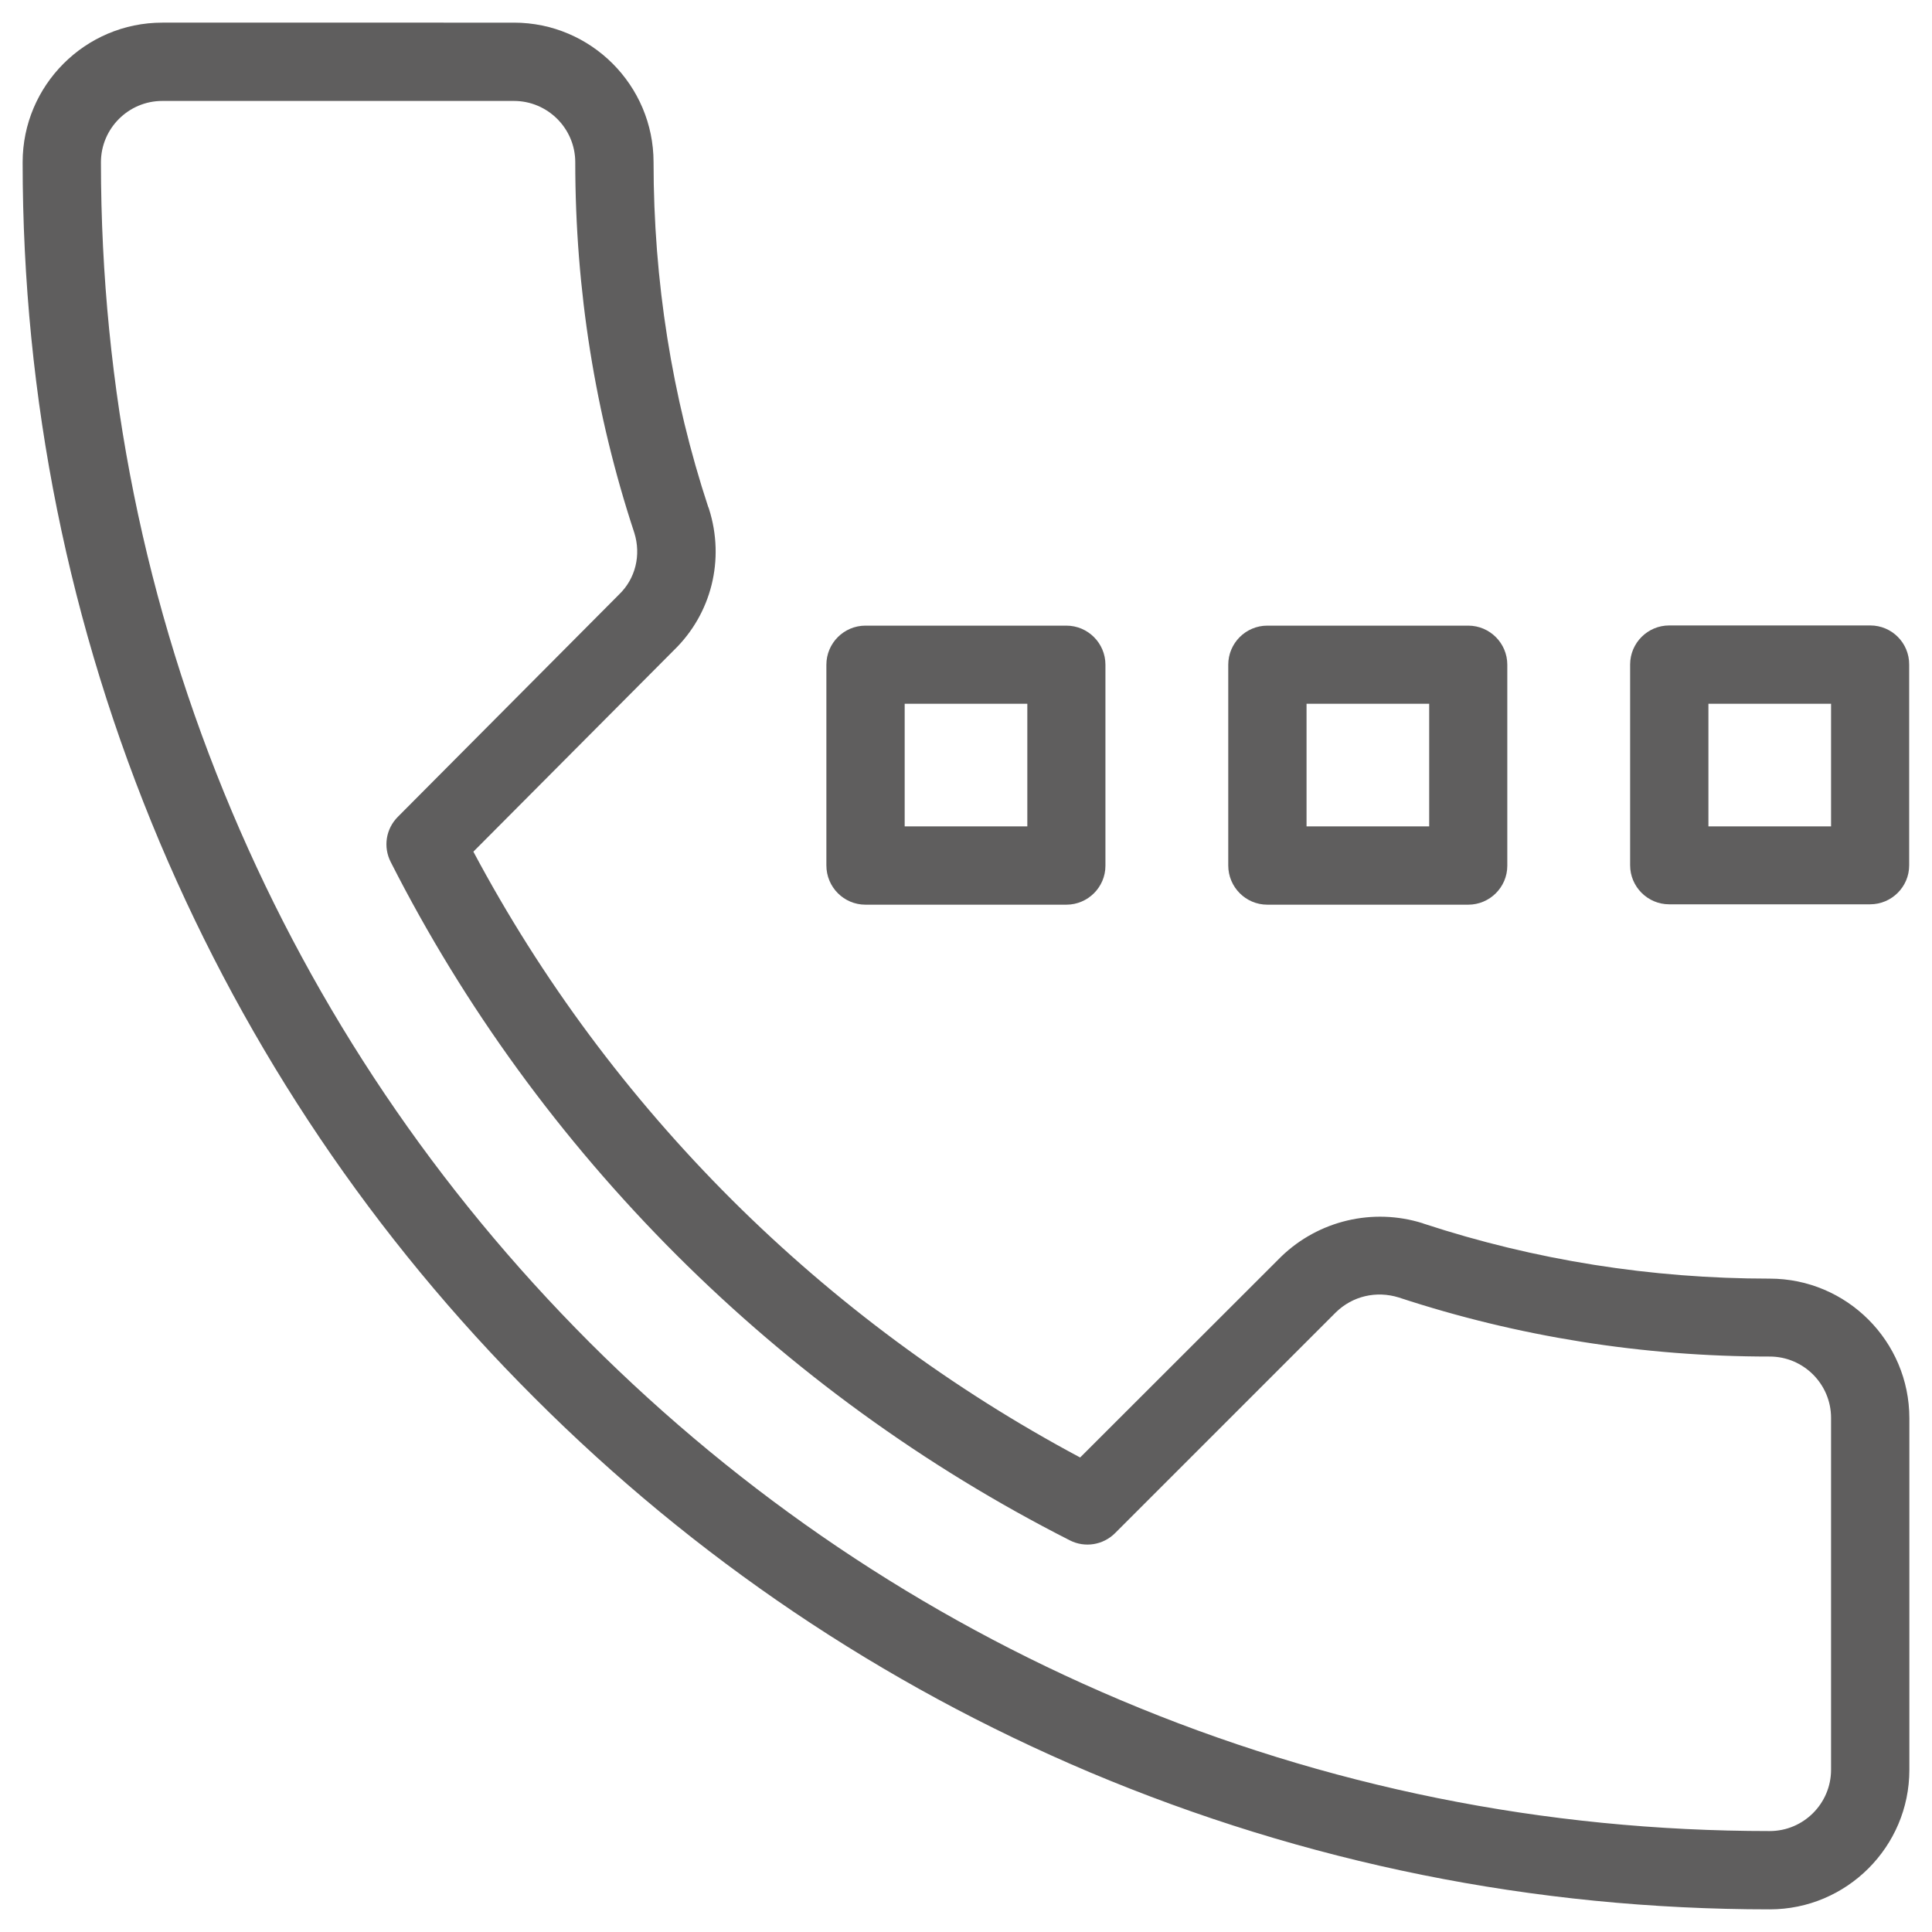
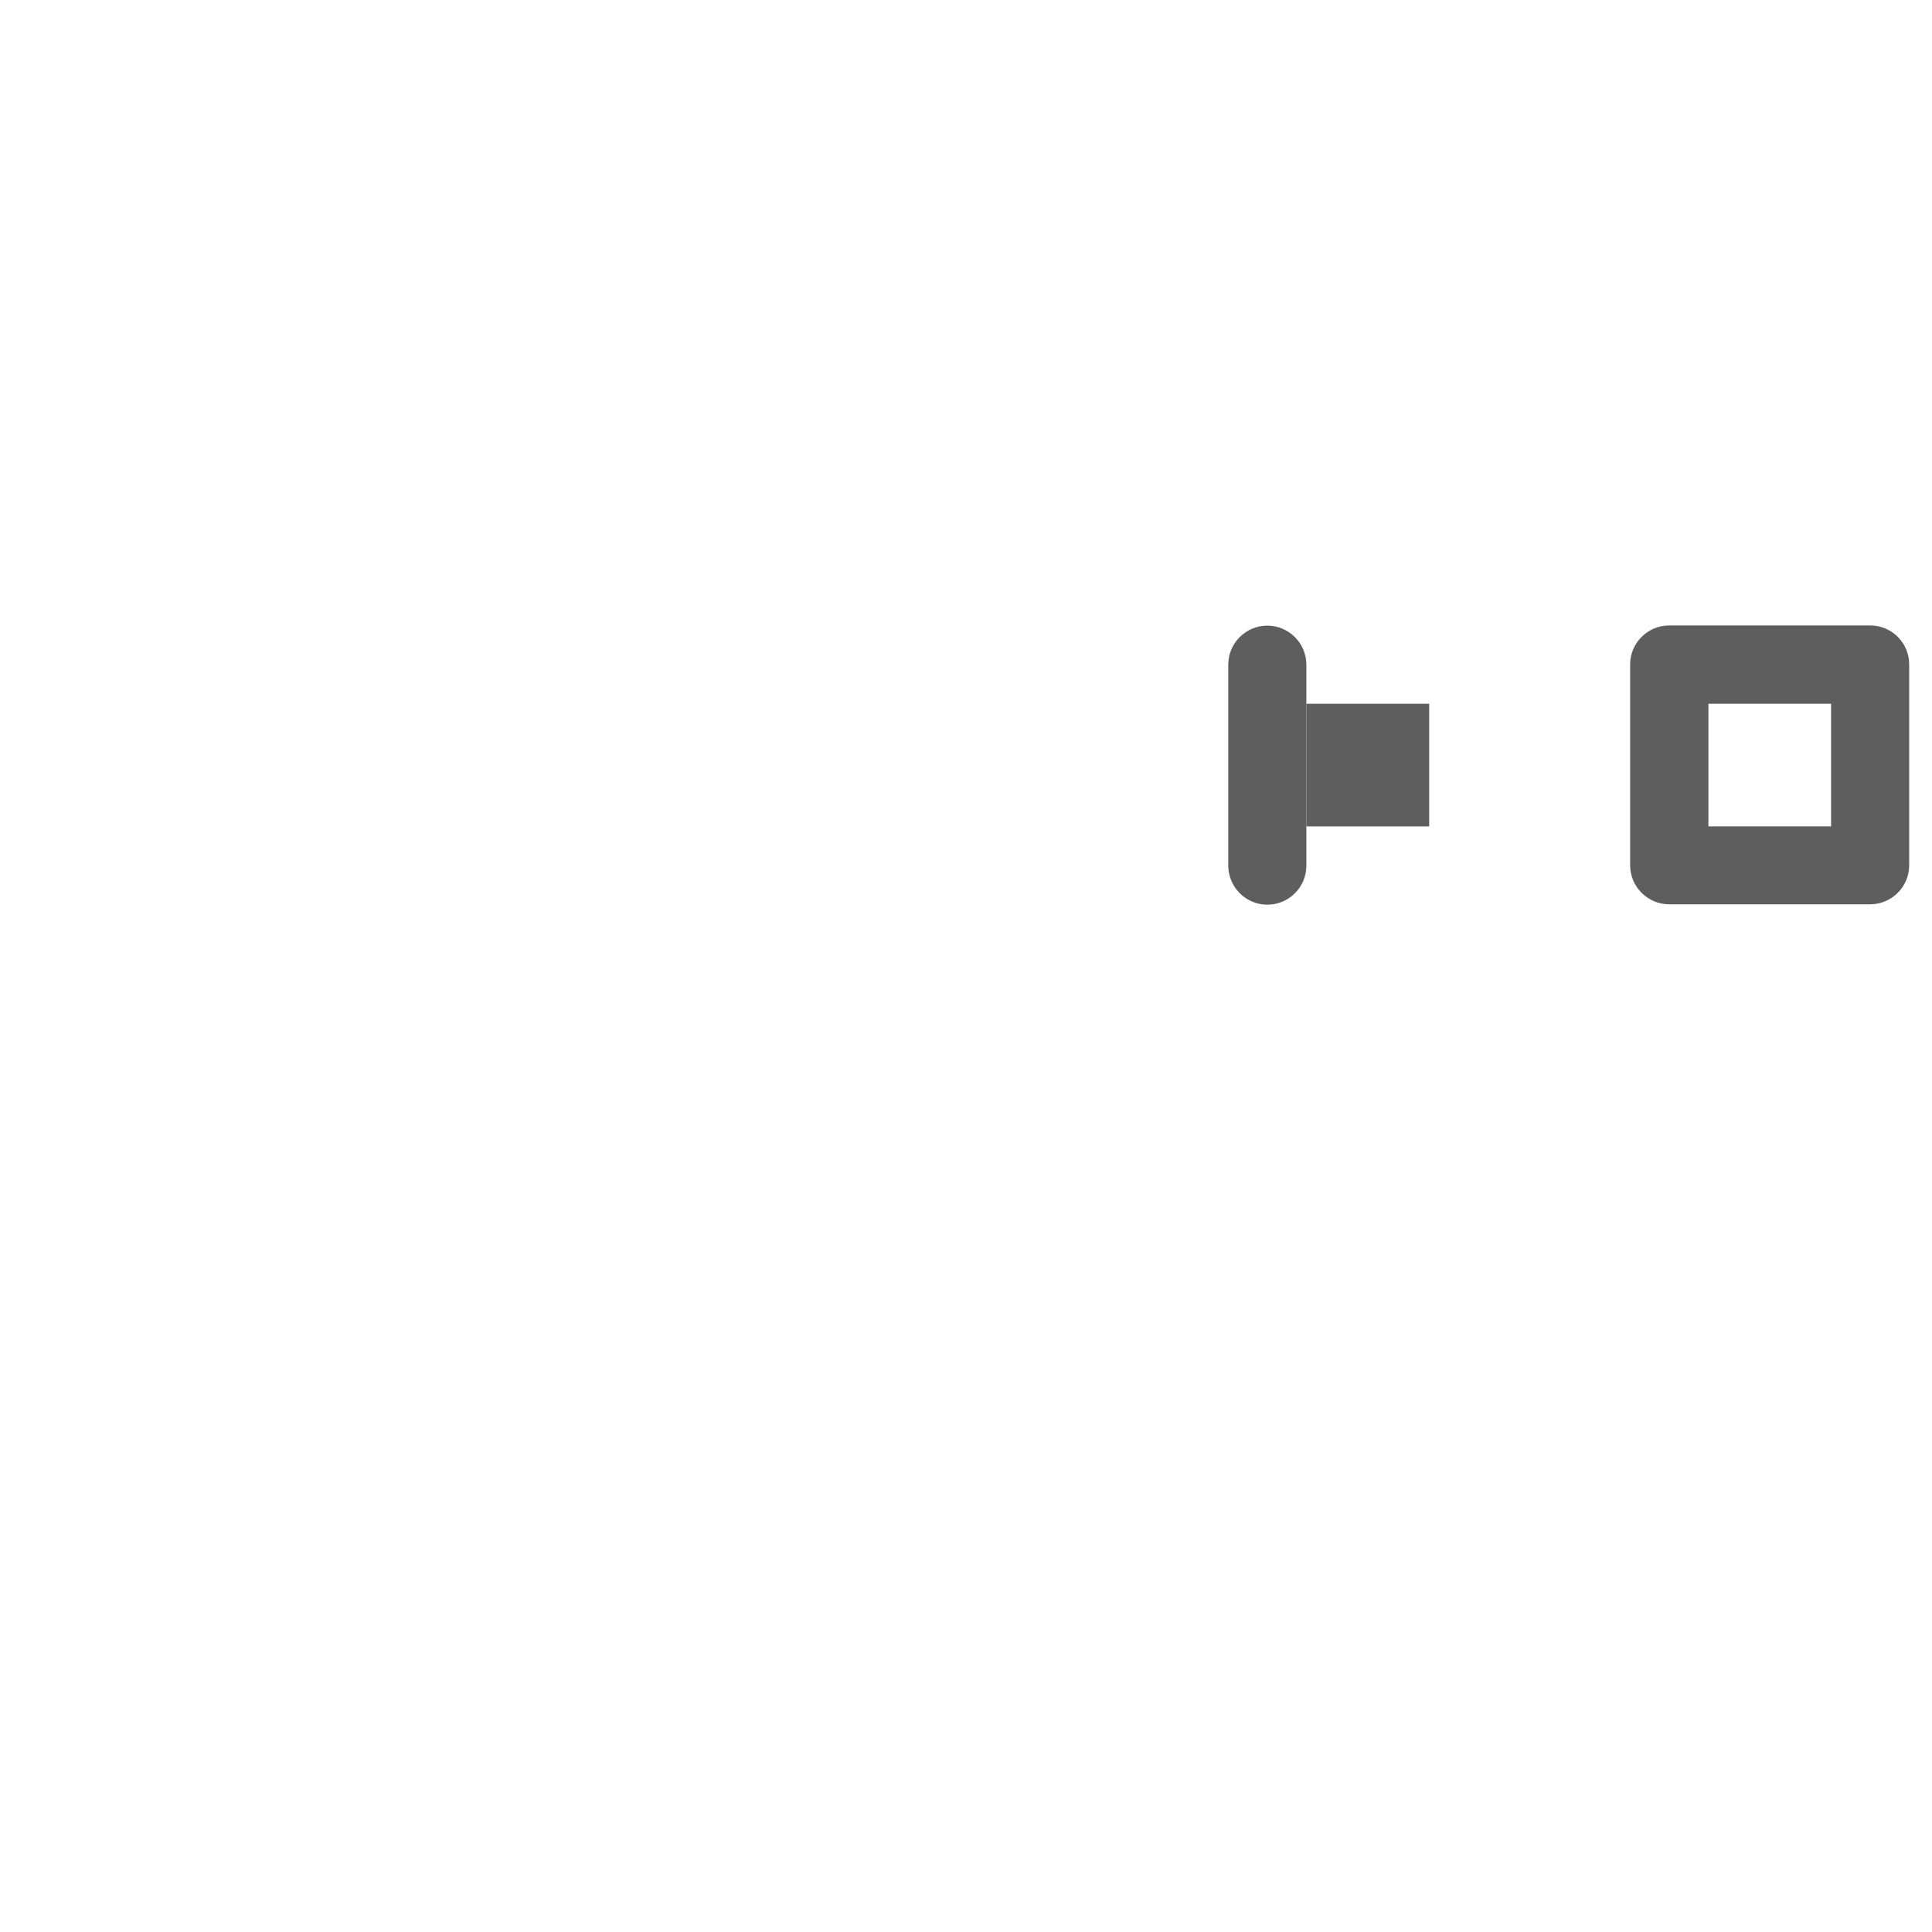
<svg xmlns="http://www.w3.org/2000/svg" version="1.1" id="Layer_1" x="0px" y="0px" viewBox="0 0 1024 1024" style="enable-background:new 0 0 1024 1024;" xml:space="preserve">
  <style type="text/css">
	.st0{fill:#5F5E5E;}
</style>
  <g id="Layer_2_00000013190269788261753880000011130536142541395118_">
</g>
  <g>
-     <path class="st0" d="M671.7,479.5h106.5c11.4,0,20.7-9.3,20.7-20.6V352.3c0-11.4-9.3-20.7-20.7-20.7H671.7   c-11.4,0-20.7,9.3-20.7,20.7v106.4C651,470.2,660.3,479.5,671.7,479.5z M692.5,438v-65h65v65H692.5z" />
-     <path class="st0" d="M458.7,479.5h106.5c11.4,0,20.7-9.3,20.7-20.6V352.3c0-11.4-9.3-20.7-20.7-20.7H458.7   c-11.4,0-20.7,9.3-20.7,20.7v106.4C438,470.2,447.3,479.5,458.7,479.5z M479.5,438v-65h65v65H479.5z" />
+     <path class="st0" d="M671.7,479.5c11.4,0,20.7-9.3,20.7-20.6V352.3c0-11.4-9.3-20.7-20.7-20.7H671.7   c-11.4,0-20.7,9.3-20.7,20.7v106.4C651,470.2,660.3,479.5,671.7,479.5z M692.5,438v-65h65v65H692.5z" />
    <path class="st0" d="M991.3,331.5H884.7c-11.4,0-20.7,9.3-20.7,20.7v106.4c0,11.4,9.3,20.7,20.7,20.7h106.5   c11.4,0,20.7-9.3,20.7-20.6V352.3C1012,340.8,1002.7,331.5,991.3,331.5z M905.5,438v-65h65v65H905.5z" />
-     <path class="st0" d="M938,677.7c-62.8,0-124.5-9.8-183.3-29.1c-0.3-0.1-0.5-0.2-0.8-0.3c-26.3-8.2-55-1.4-74.8,17.7L572.5,772.5   c-68-36.3-130.1-82.3-184.7-136.7C333.1,581.2,287,519.2,250.9,451.4l106.3-106.8c19.9-19.3,27.1-48,18.6-74.8l-0.3-0.9l-0.1-0.1   c-19.3-58.6-29-120.1-29-182.8c0-40.8-33.2-74-74-74H86c-40.8,0-74,33.2-74,74c0,124.9,24.5,246.2,72.7,360.5   c46.7,110.4,113.4,209.4,198.5,294.3c84.9,85,184,151.8,294.3,198.5C691.8,987.5,813.1,1012,938,1012c40.8,0,74-33.2,74-73.9V751.7   C1012,710.9,978.8,677.7,938,677.7z M328.2,315L210.9,432.9c-6.4,6.4-7.9,16-3.8,24c39,76.8,90,146.8,151.5,208.3   C419.9,726.4,490,777.3,567,816.4c8,4.1,17.7,2.5,24-3.8l117-117c8.9-8.7,21.5-11.6,33.4-7.9C804.6,708.5,870.7,719,938,719   c17.9,0,32.5,14.6,32.5,32.5V938c0,17.9-14.6,32.5-32.5,32.5c-119.4,0-235.2-23.4-344.3-69.5c-105.3-44.5-199.9-108.3-281.2-189.5   c-81.2-81.3-145-175.9-189.5-281.2C76.9,321.2,53.5,205.4,53.5,86c0-17.9,14.6-32.5,32.5-32.5h186.4c17.9,0,32.5,14.6,32.5,32.5   c0,67.3,10.5,133.4,31.3,196.4C339.9,294.2,336.8,306.7,328.2,315z" />
  </g>
</svg>